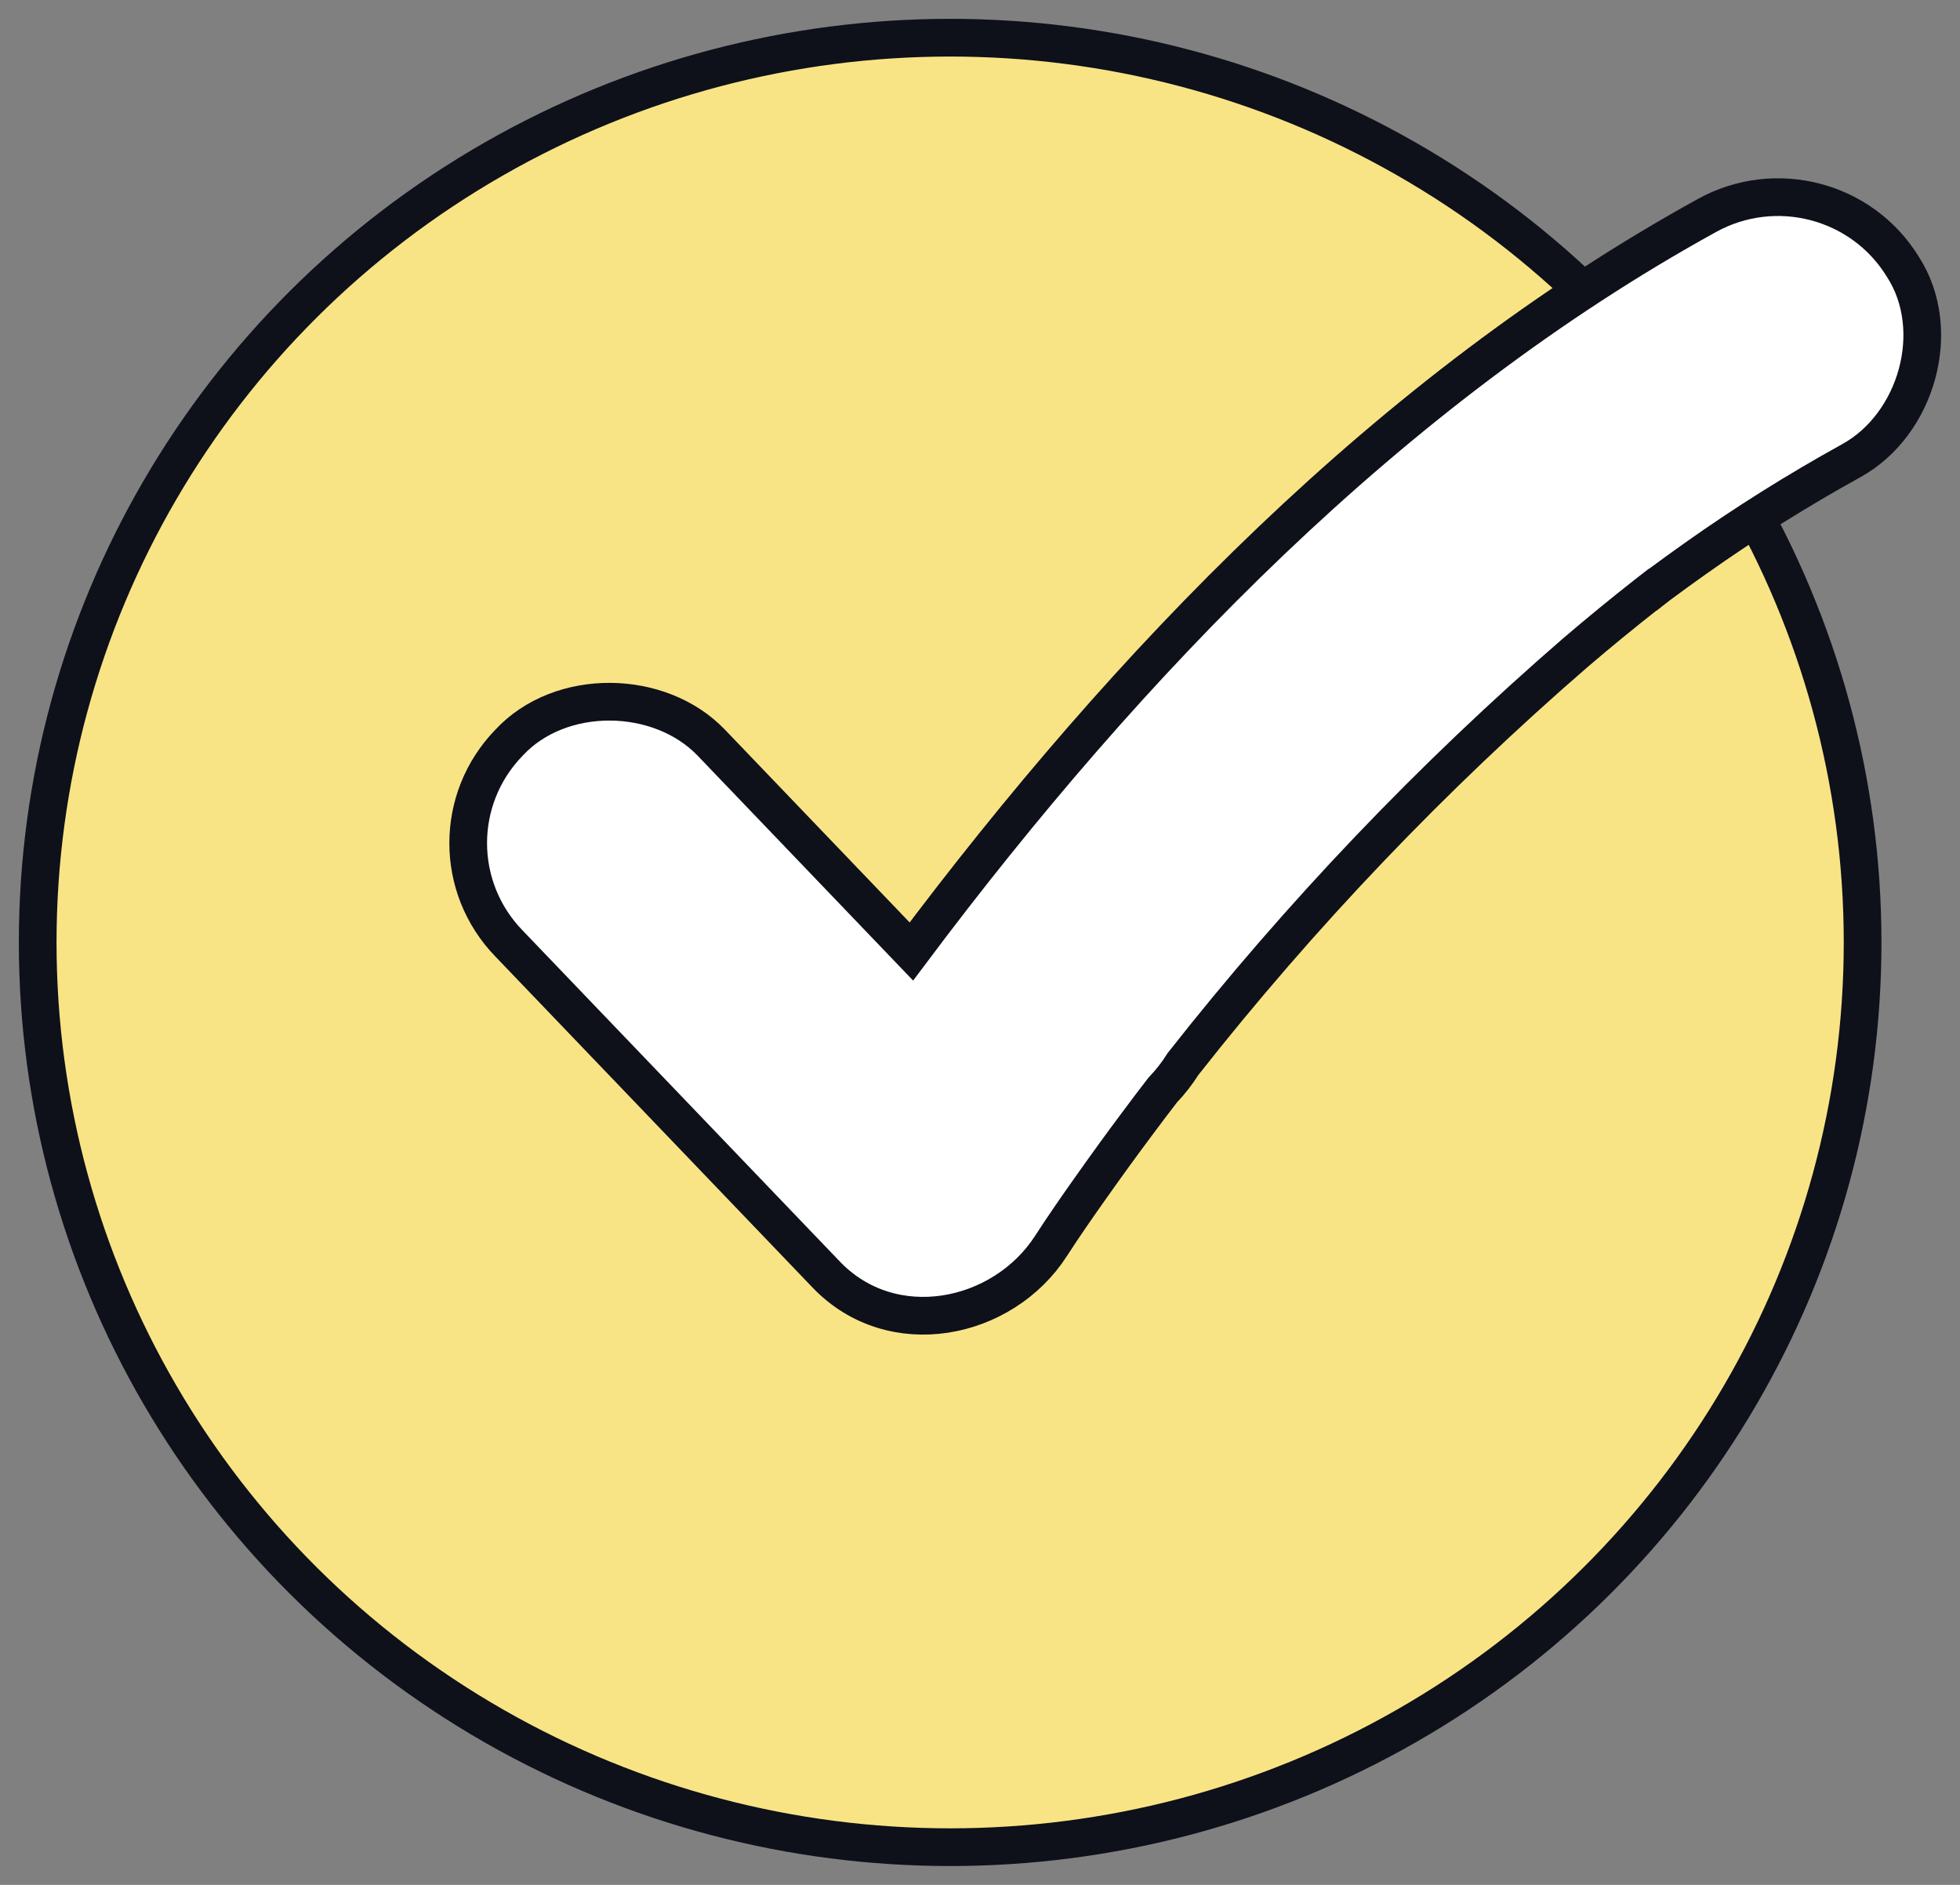
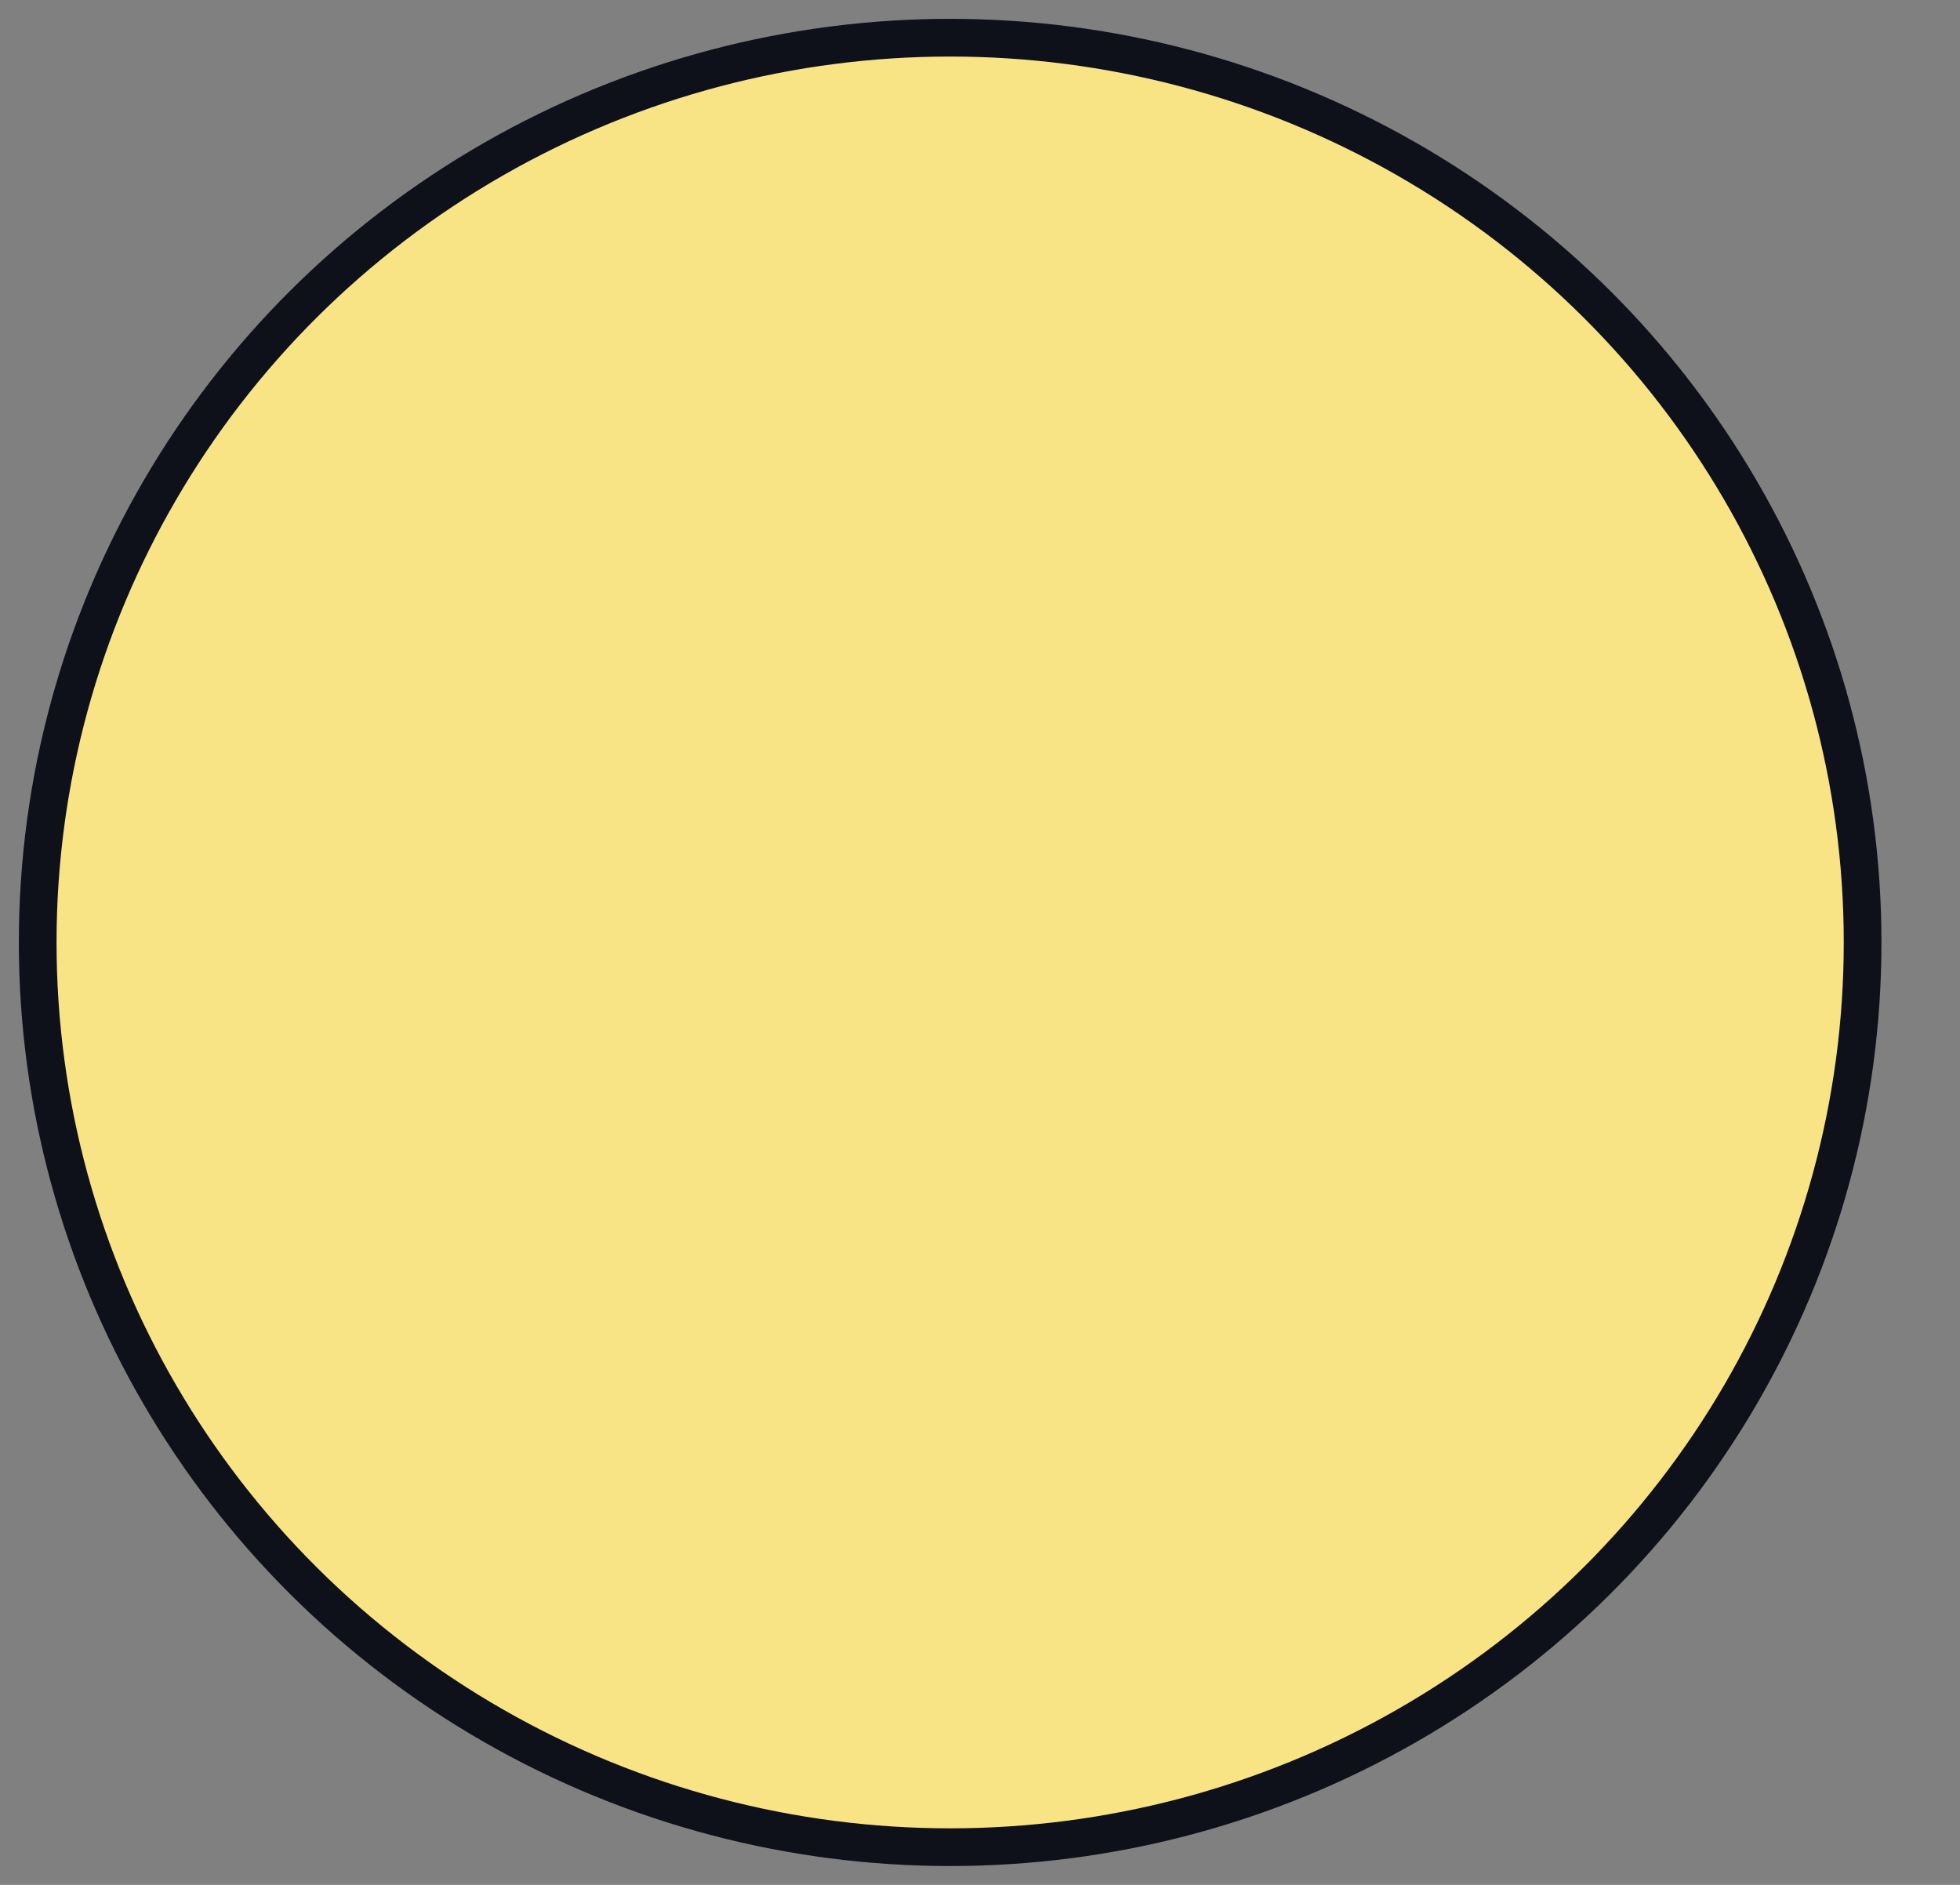
<svg xmlns="http://www.w3.org/2000/svg" width="52" height="50" viewBox="0 0 52 50" fill="none">
  <rect x="0" y="0" width="52" height="50" fill="#808080" stroke="none" />
  <ellipse cx="25.208" cy="25" rx="24.208" ry="24" fill="#F8E485" stroke="#0E101A" />
-   <path d="M50.479 7.069C49.394 5.308 47.1 4.712 45.283 5.718C36.86 10.359 29.918 17.583 24.179 25.24L18.873 19.703C17.503 18.272 14.866 18.231 13.503 19.703C12.061 21.19 12.061 23.54 13.503 25.027C16.309 27.955 19.115 30.883 21.921 33.811C23.665 35.632 26.605 35.036 27.885 33.049C28.224 32.523 28.583 32.009 28.945 31.497C29.347 30.928 29.756 30.363 30.174 29.805C30.395 29.507 30.619 29.211 30.846 28.917C31.049 28.705 31.23 28.474 31.386 28.225C34.5 24.265 37.989 20.609 41.804 17.306C42.422 16.778 43.05 16.264 43.689 15.762C43.812 15.666 43.936 15.572 44.057 15.476C43.795 15.685 43.676 15.779 43.641 15.808C43.697 15.763 43.939 15.571 44.033 15.501C44.346 15.269 44.661 15.041 44.979 14.816C46.308 13.874 47.689 13.008 49.116 12.22C50.854 11.262 51.574 8.752 50.479 7.069Z" fill="white" stroke="#0E101A" />
</svg>